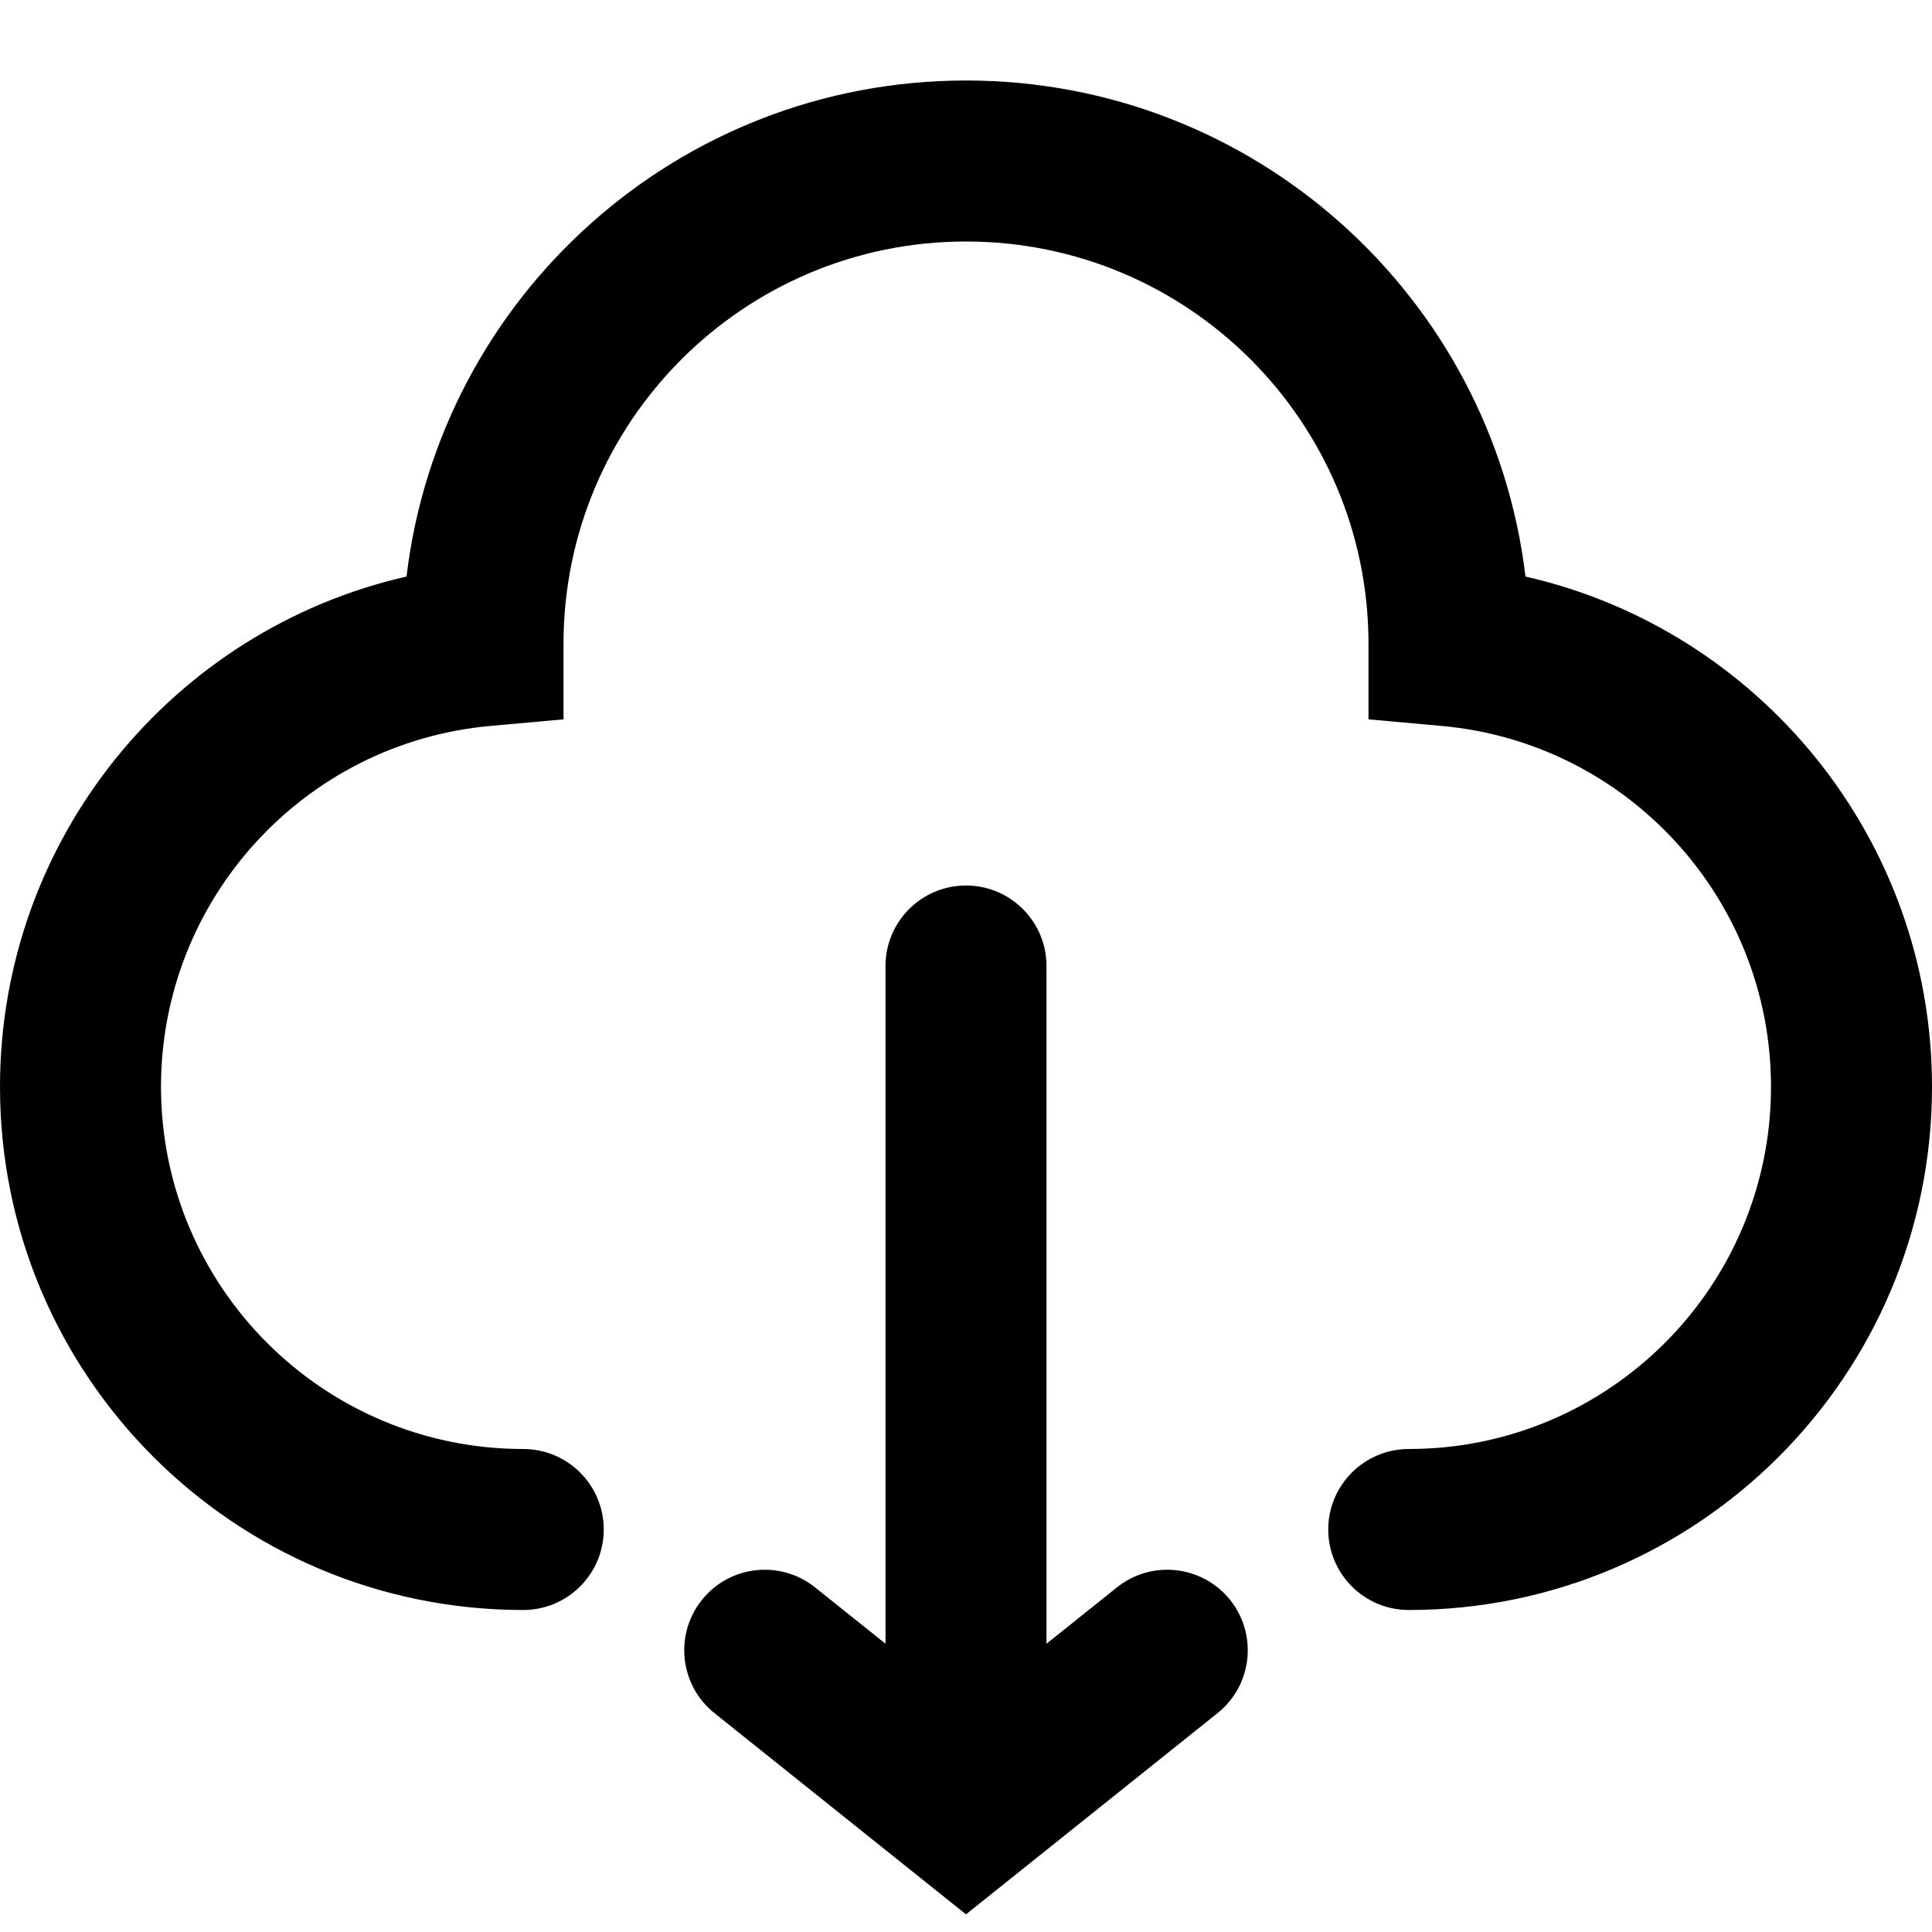
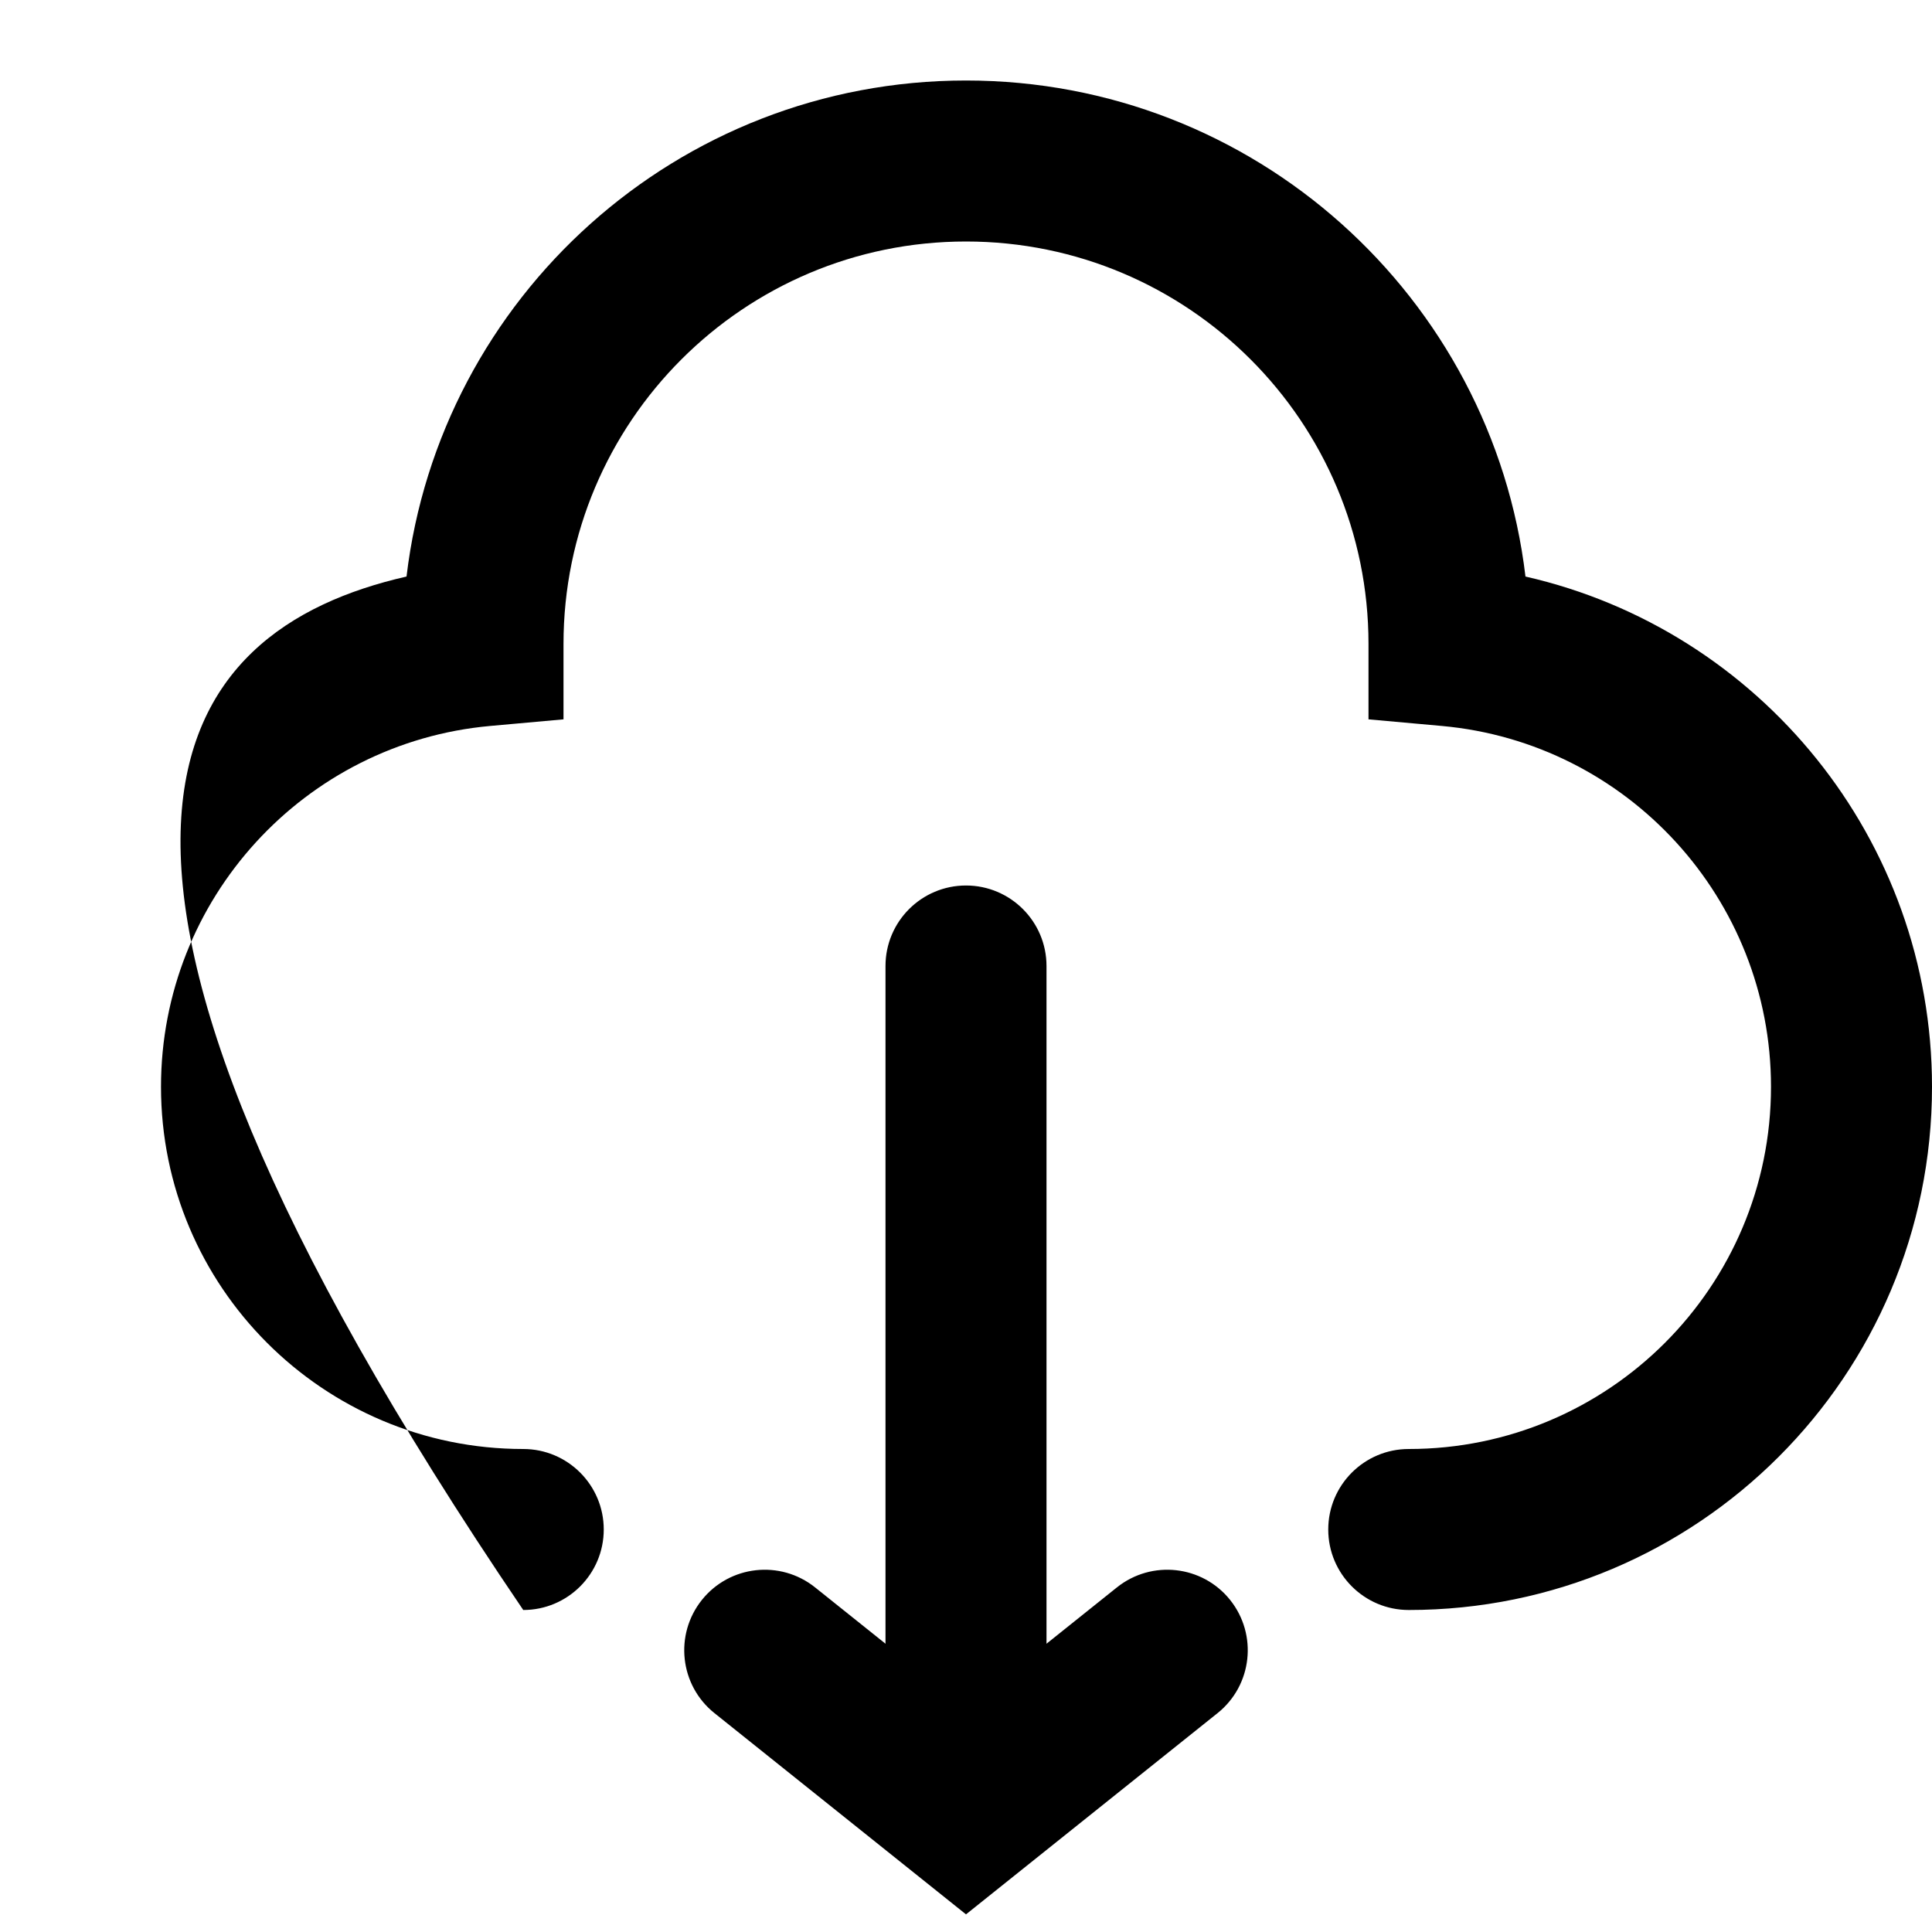
<svg xmlns="http://www.w3.org/2000/svg" width="100%" height="100%" viewBox="0 0 24 24">
-   <path fill="#000" fill-rule="evenodd" d="M12,10 C12.552,10 13,10.448 13,11 L13,19.419 L13.875,18.719 C14.307,18.374 14.936,18.444 15.281,18.875 C15.626,19.307 15.556,19.936 15.125,20.281 L12,22.781 L8.875,20.281 C8.444,19.936 8.374,19.307 8.719,18.875 C9.064,18.444 9.693,18.374 10.125,18.719 L11,19.419 L11,11 C11,10.448 11.448,10 12,10 Z M12,0 C15.583,0 18.537,2.691 18.95,6.162 C21.858,6.824 24,9.426 24,12.5 C24,16.09 21.09,19 17.5,19 C16.948,19 16.5,18.552 16.5,18 C16.5,17.448 16.948,17 17.5,17 C19.985,17 22,14.985 22,12.5 C22,10.167 20.217,8.226 17.91,8.018 L17,7.936 L17,7 C17,4.239 14.761,2 12,2 C9.239,2 7,4.239 7,7 L7,7.936 L6.09,8.018 C3.783,8.226 2,10.167 2,12.5 C2,14.985 4.015,17 6.5,17 C7.052,17 7.5,17.448 7.5,18 C7.5,18.552 7.052,19 6.5,19 C2.91,19 0,16.09 0,12.5 C0,9.426 2.142,6.824 5.05,6.162 C5.463,2.691 8.417,0 12,0 Z" transform="translate(0 1)" />
+   <path fill="#000" fill-rule="evenodd" d="M12,10 C12.552,10 13,10.448 13,11 L13,19.419 L13.875,18.719 C14.307,18.374 14.936,18.444 15.281,18.875 C15.626,19.307 15.556,19.936 15.125,20.281 L12,22.781 L8.875,20.281 C8.444,19.936 8.374,19.307 8.719,18.875 C9.064,18.444 9.693,18.374 10.125,18.719 L11,19.419 L11,11 C11,10.448 11.448,10 12,10 Z M12,0 C15.583,0 18.537,2.691 18.95,6.162 C21.858,6.824 24,9.426 24,12.5 C24,16.09 21.09,19 17.5,19 C16.948,19 16.5,18.552 16.5,18 C16.5,17.448 16.948,17 17.5,17 C19.985,17 22,14.985 22,12.5 C22,10.167 20.217,8.226 17.91,8.018 L17,7.936 L17,7 C17,4.239 14.761,2 12,2 C9.239,2 7,4.239 7,7 L7,7.936 L6.09,8.018 C3.783,8.226 2,10.167 2,12.5 C2,14.985 4.015,17 6.5,17 C7.052,17 7.5,17.448 7.5,18 C7.5,18.552 7.052,19 6.5,19 C0,9.426 2.142,6.824 5.05,6.162 C5.463,2.691 8.417,0 12,0 Z" transform="translate(0 1)" />
</svg>